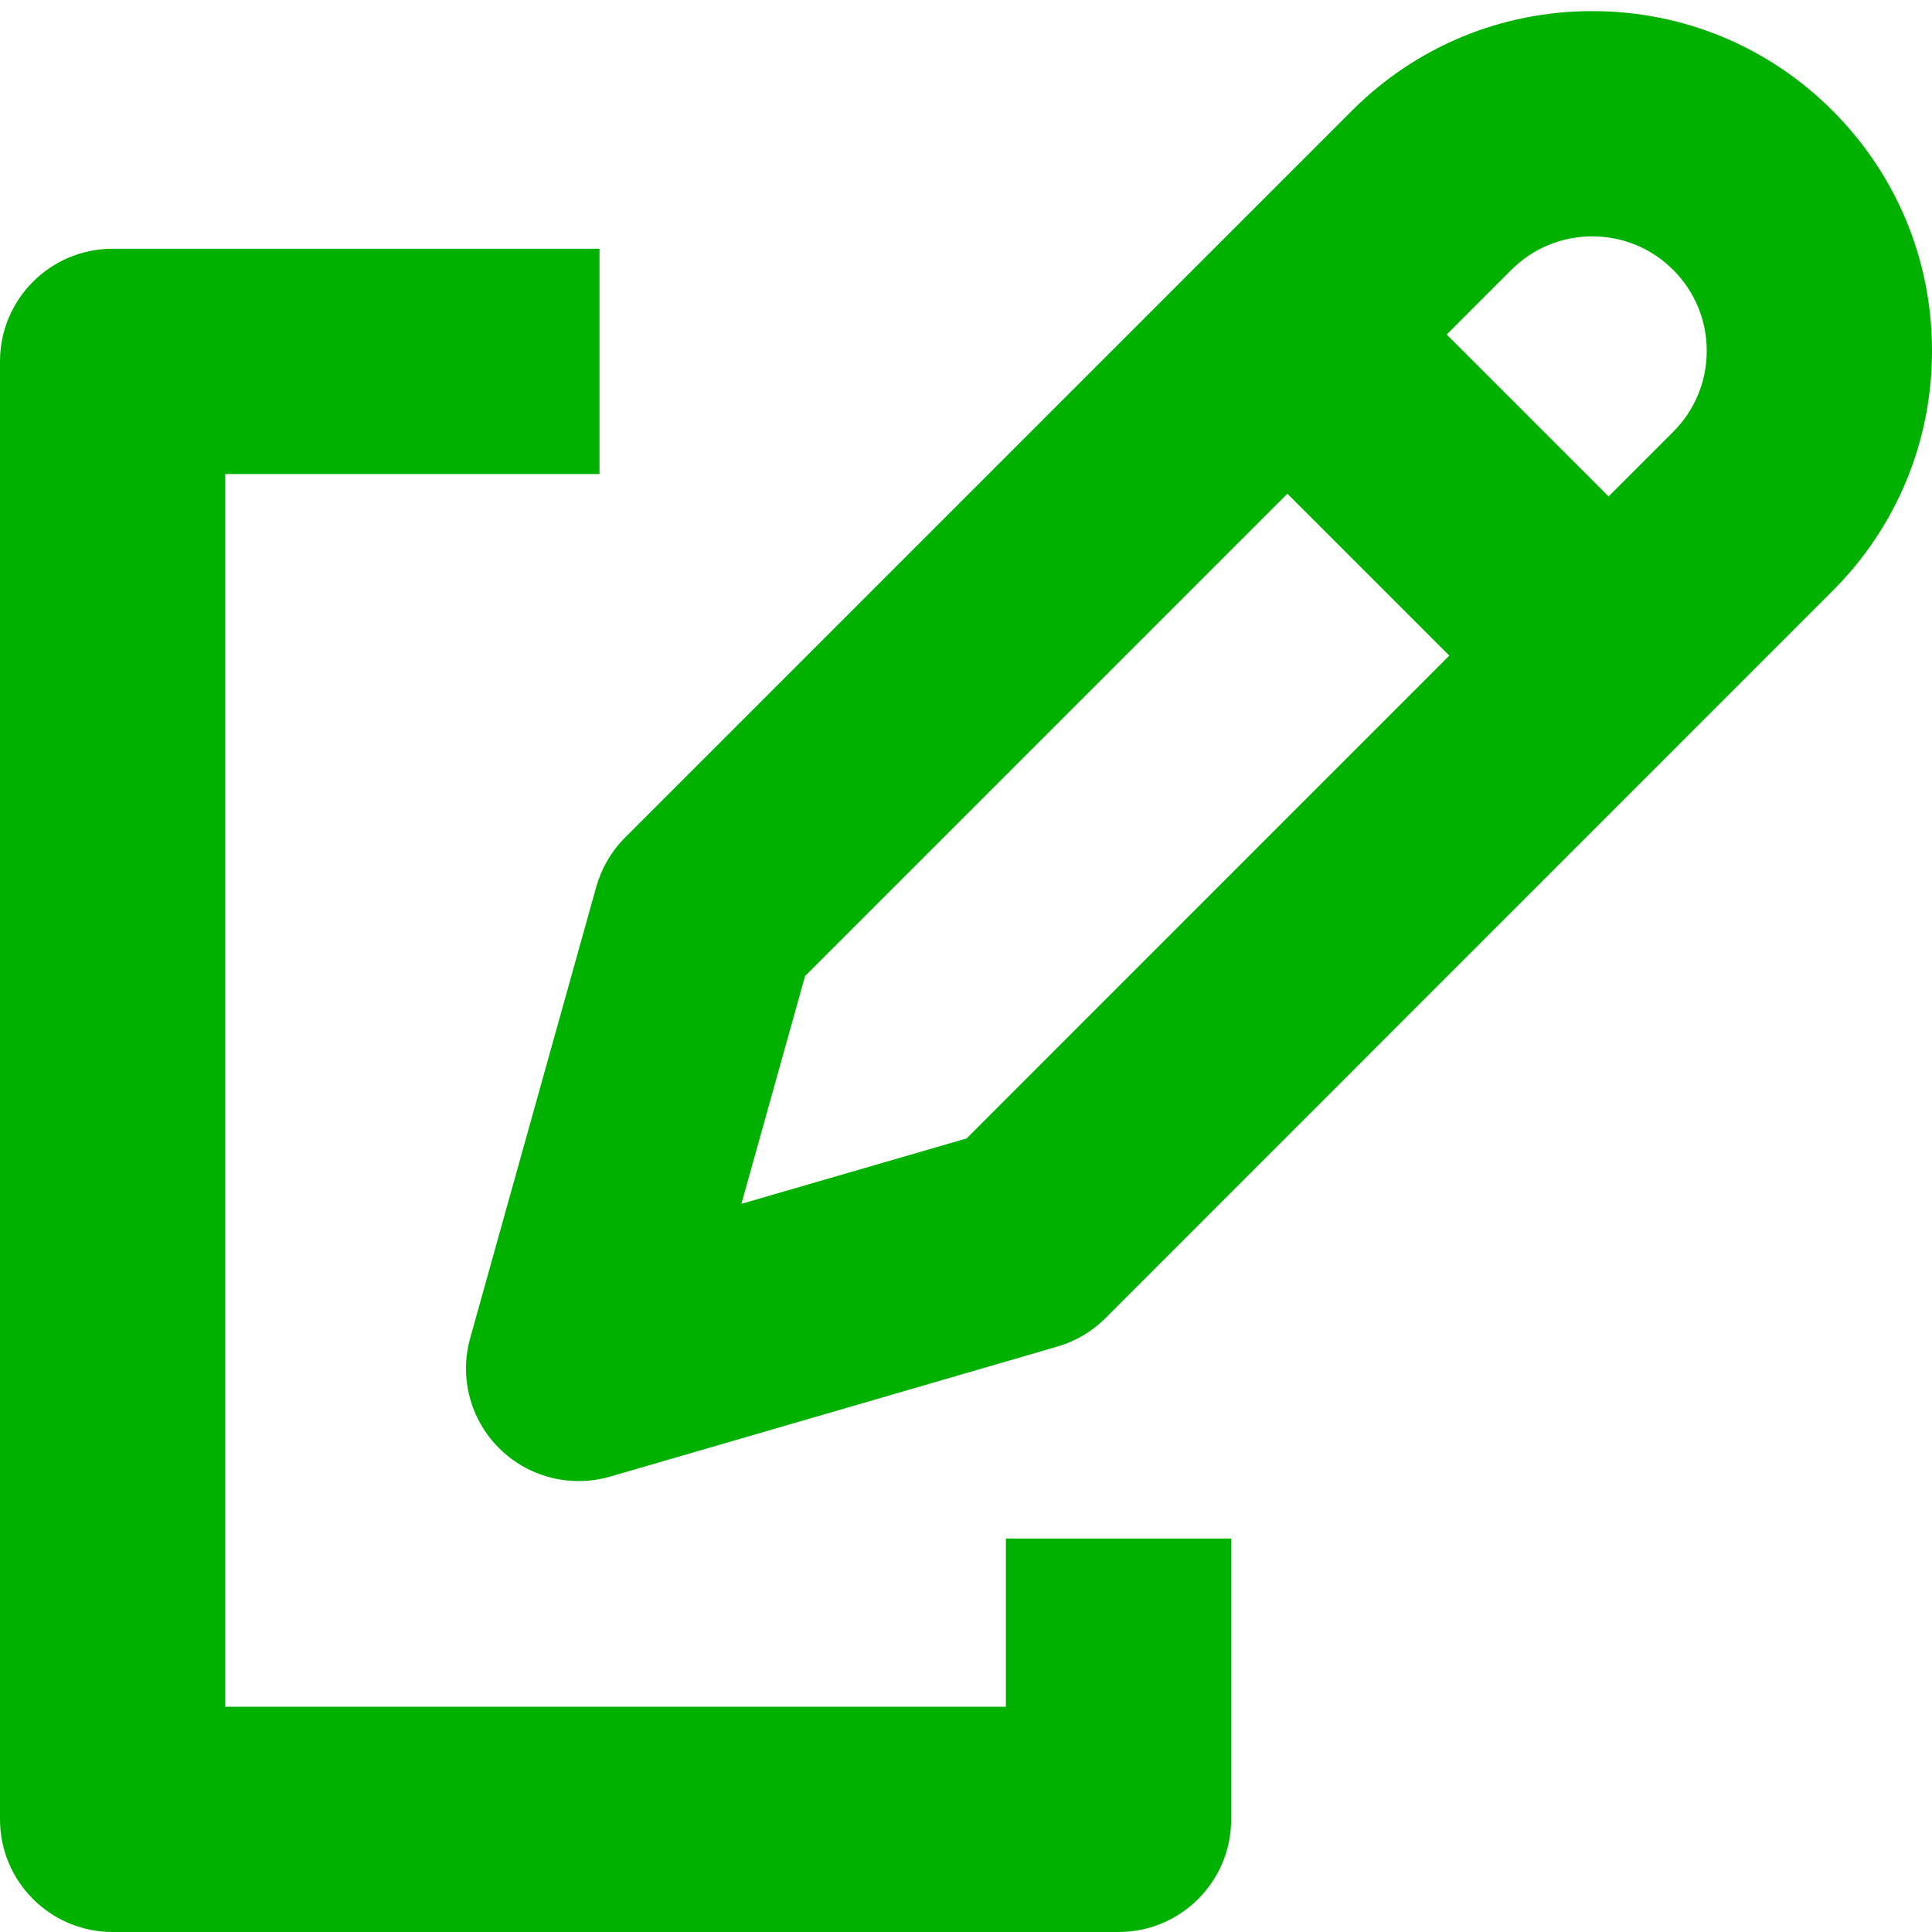
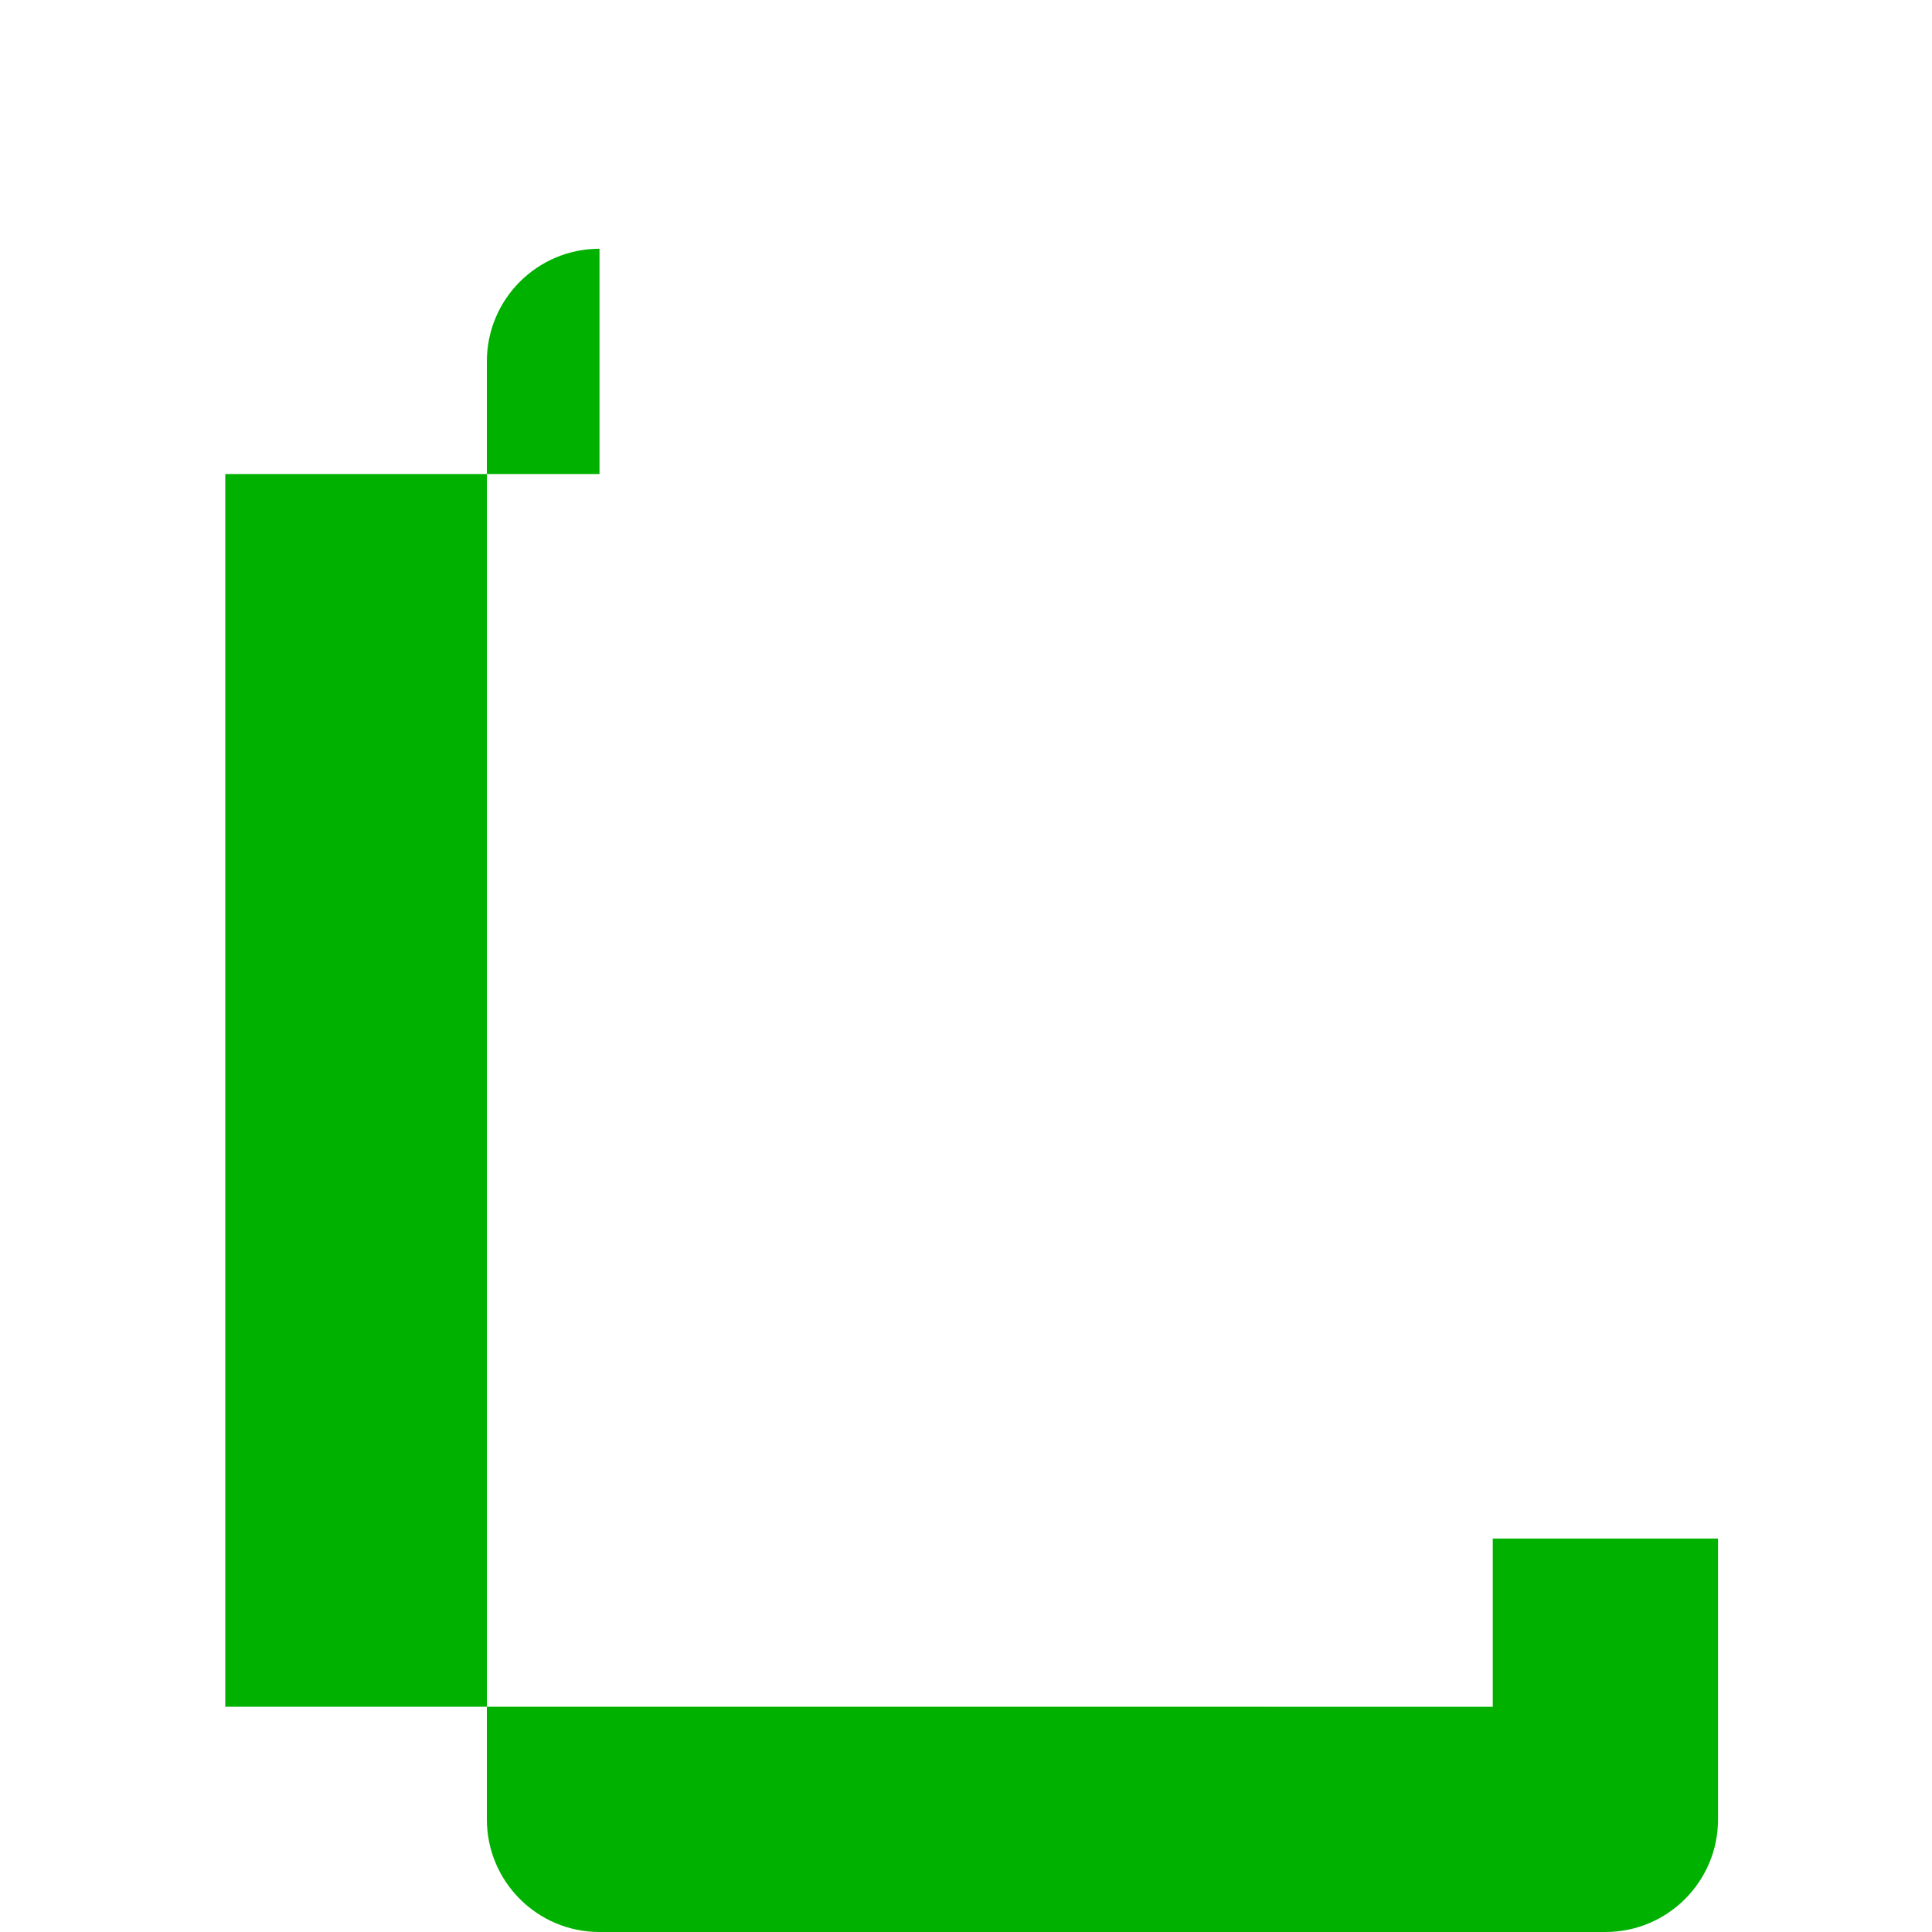
<svg xmlns="http://www.w3.org/2000/svg" id="Capa_2" data-name="Capa 2" viewBox="0 0 200 200">
  <defs>
    <style>
      .cls-1 {
        fill: #00b100;
      }
    </style>
  </defs>
-   <path class="cls-1" d="M200,36.32c0-9.39-3.66-18.23-10.3-24.87-6.64-6.64-15.47-10.3-24.87-10.3s-18.23,3.66-24.87,10.3l-14.93,14.93s0,0,0,0,0,0,0,0l-60.33,60.33c-1.42,1.42-2.44,3.18-2.98,5.11l-13.05,46.71c-1.14,4.07.02,8.45,3.03,11.42,2.21,2.19,5.17,3.37,8.2,3.37,1.08,0,2.18-.15,3.25-.46l46.3-13.46c1.89-.55,3.6-1.56,4.99-2.95l60.31-60.32s.01-.01.02-.02.01-.01.02-.02l14.91-14.91c6.64-6.64,10.3-15.47,10.3-24.87ZM164.83,24.47c3.17,0,6.14,1.23,8.38,3.47,2.24,2.24,3.47,5.22,3.47,8.38s-1.23,6.14-3.47,8.38l-6.69,6.69-16.76-16.76,6.69-6.69c2.24-2.24,5.22-3.47,8.38-3.47ZM100.06,117.85l-23.31,6.77,6.59-23.58,49.93-49.93,16.76,16.76-49.97,49.98Z" />
-   <path class="cls-1" d="M104.13,176.68H23.32V49.07h38.74v-23.32H11.66c-6.44,0-11.66,5.22-11.66,11.66v150.93c0,6.44,5.22,11.66,11.66,11.66h104.13c6.44,0,11.66-5.22,11.66-11.66v-29.07h-23.32v17.42Z" />
+   <path class="cls-1" d="M104.13,176.68H23.32V49.07h38.74v-23.32c-6.44,0-11.66,5.22-11.66,11.66v150.93c0,6.44,5.22,11.66,11.66,11.66h104.13c6.44,0,11.66-5.22,11.66-11.66v-29.07h-23.32v17.42Z" />
</svg>